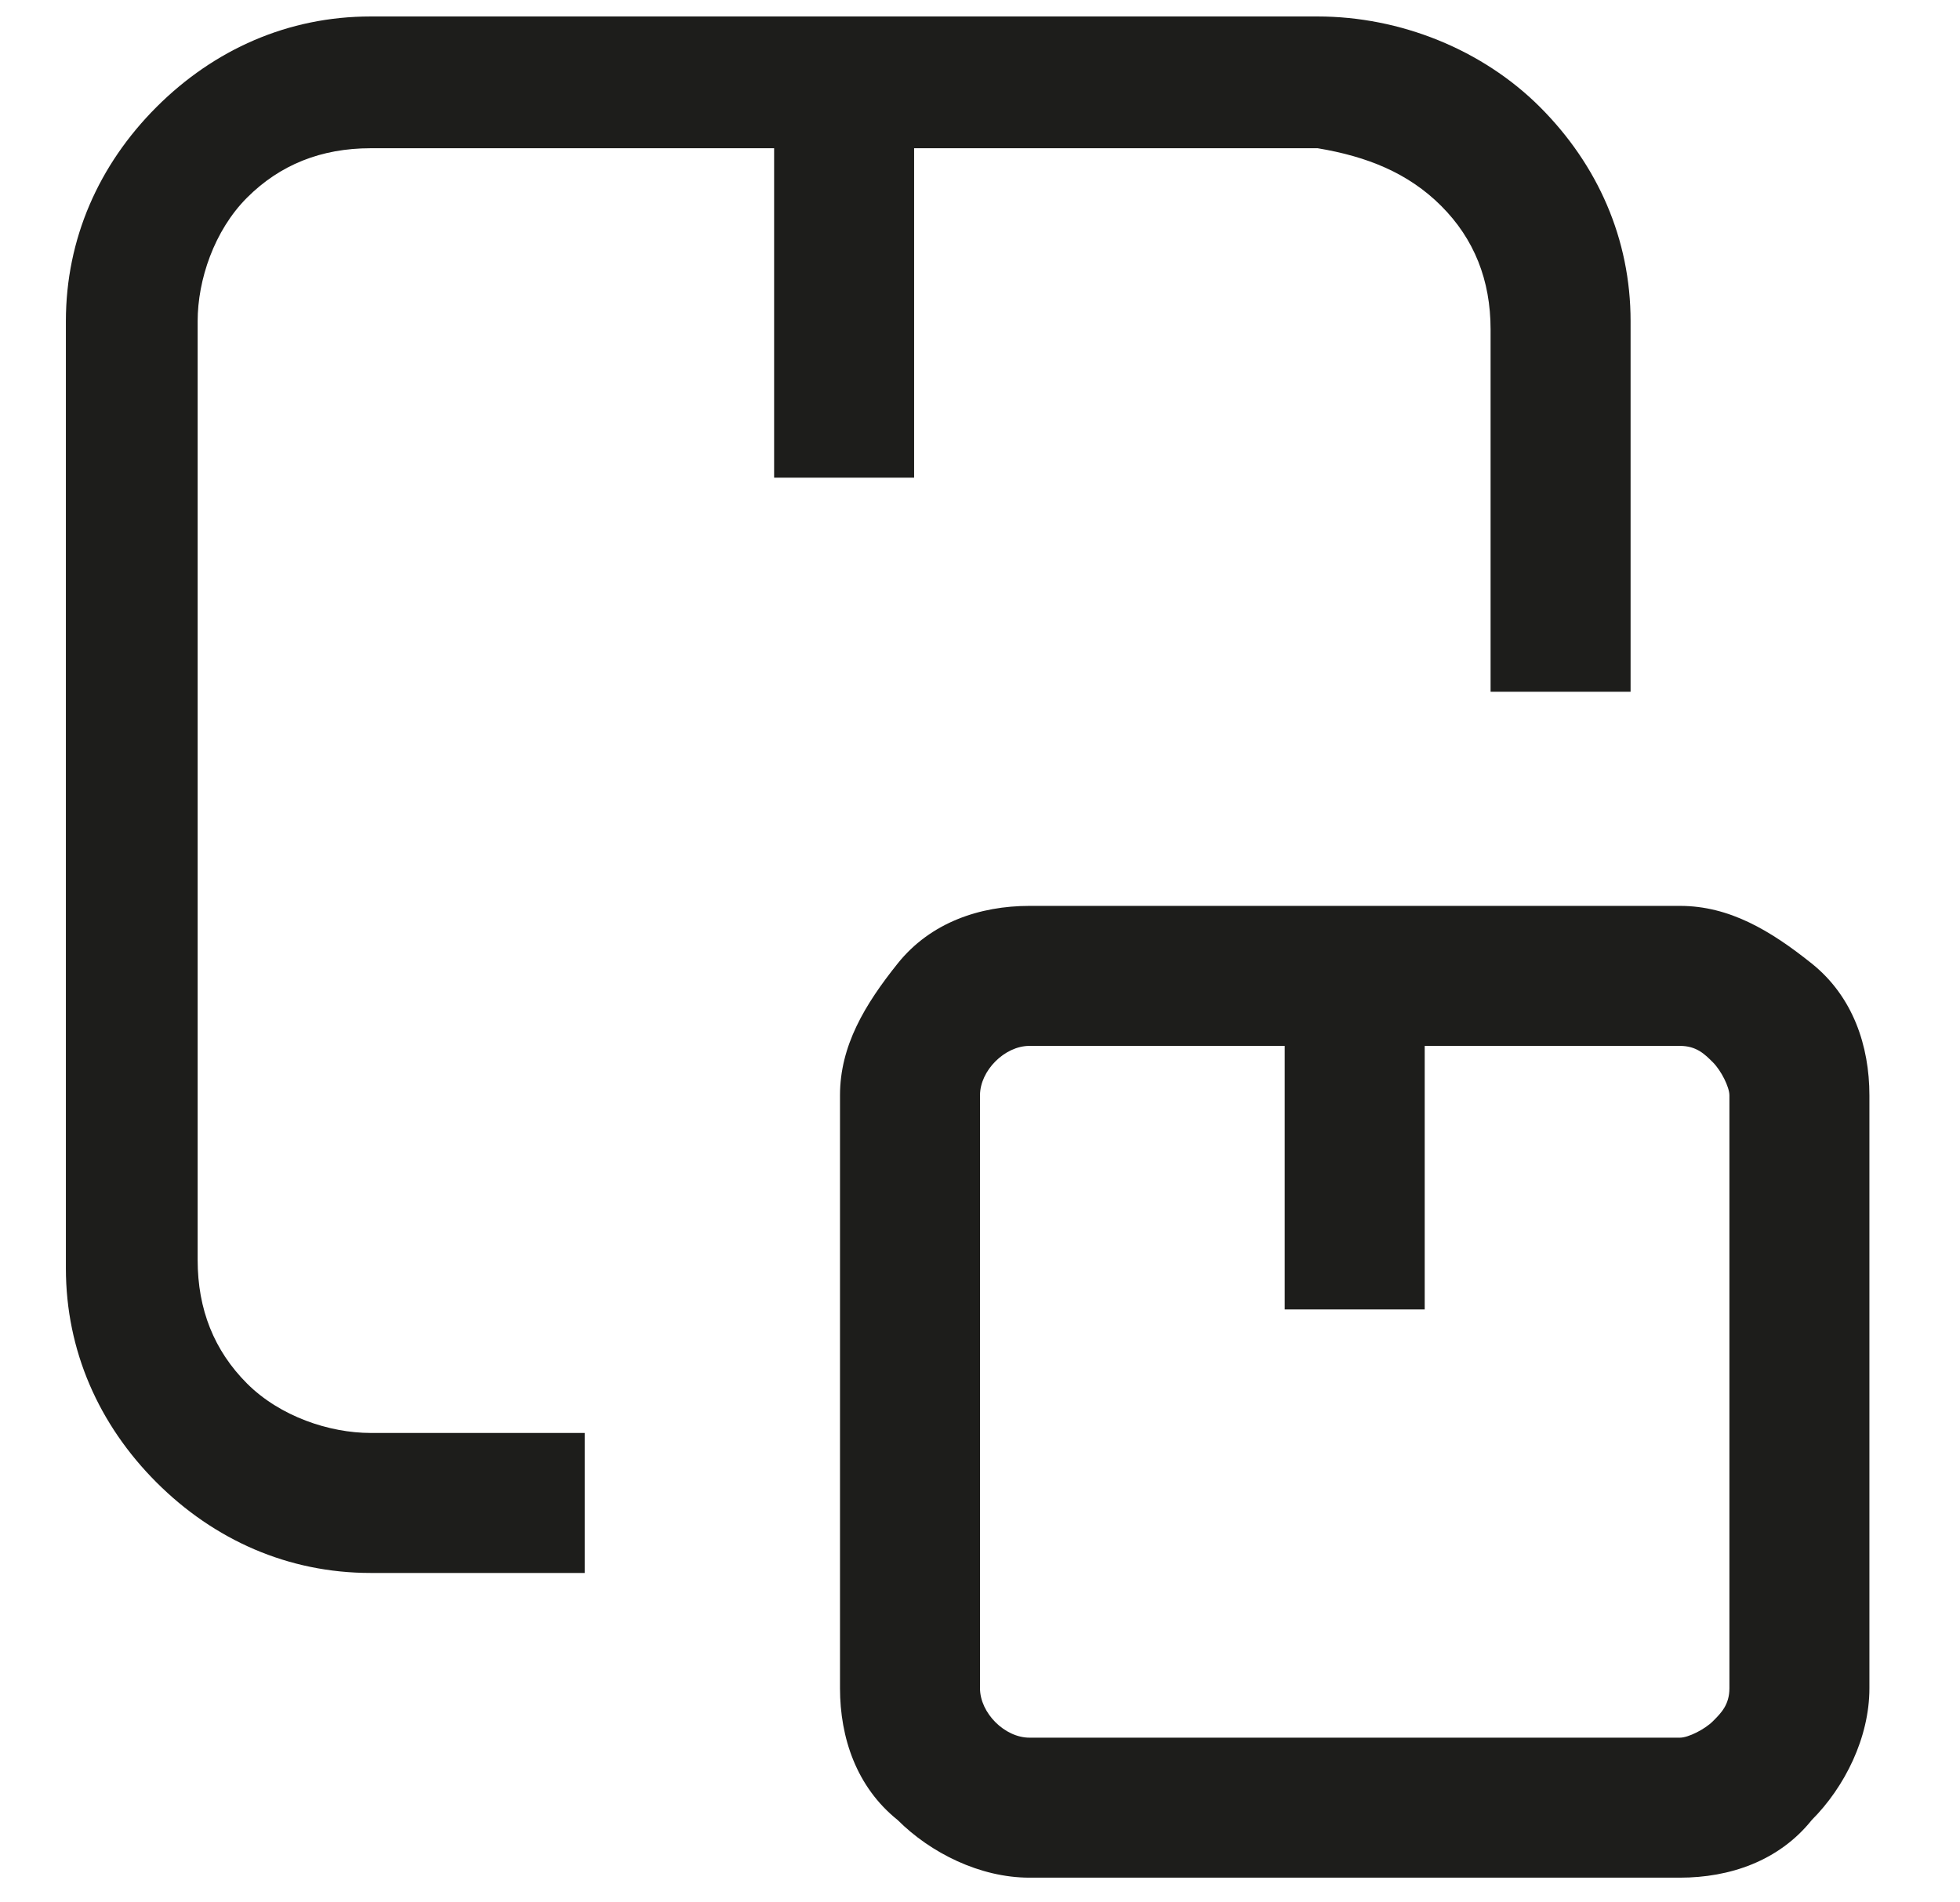
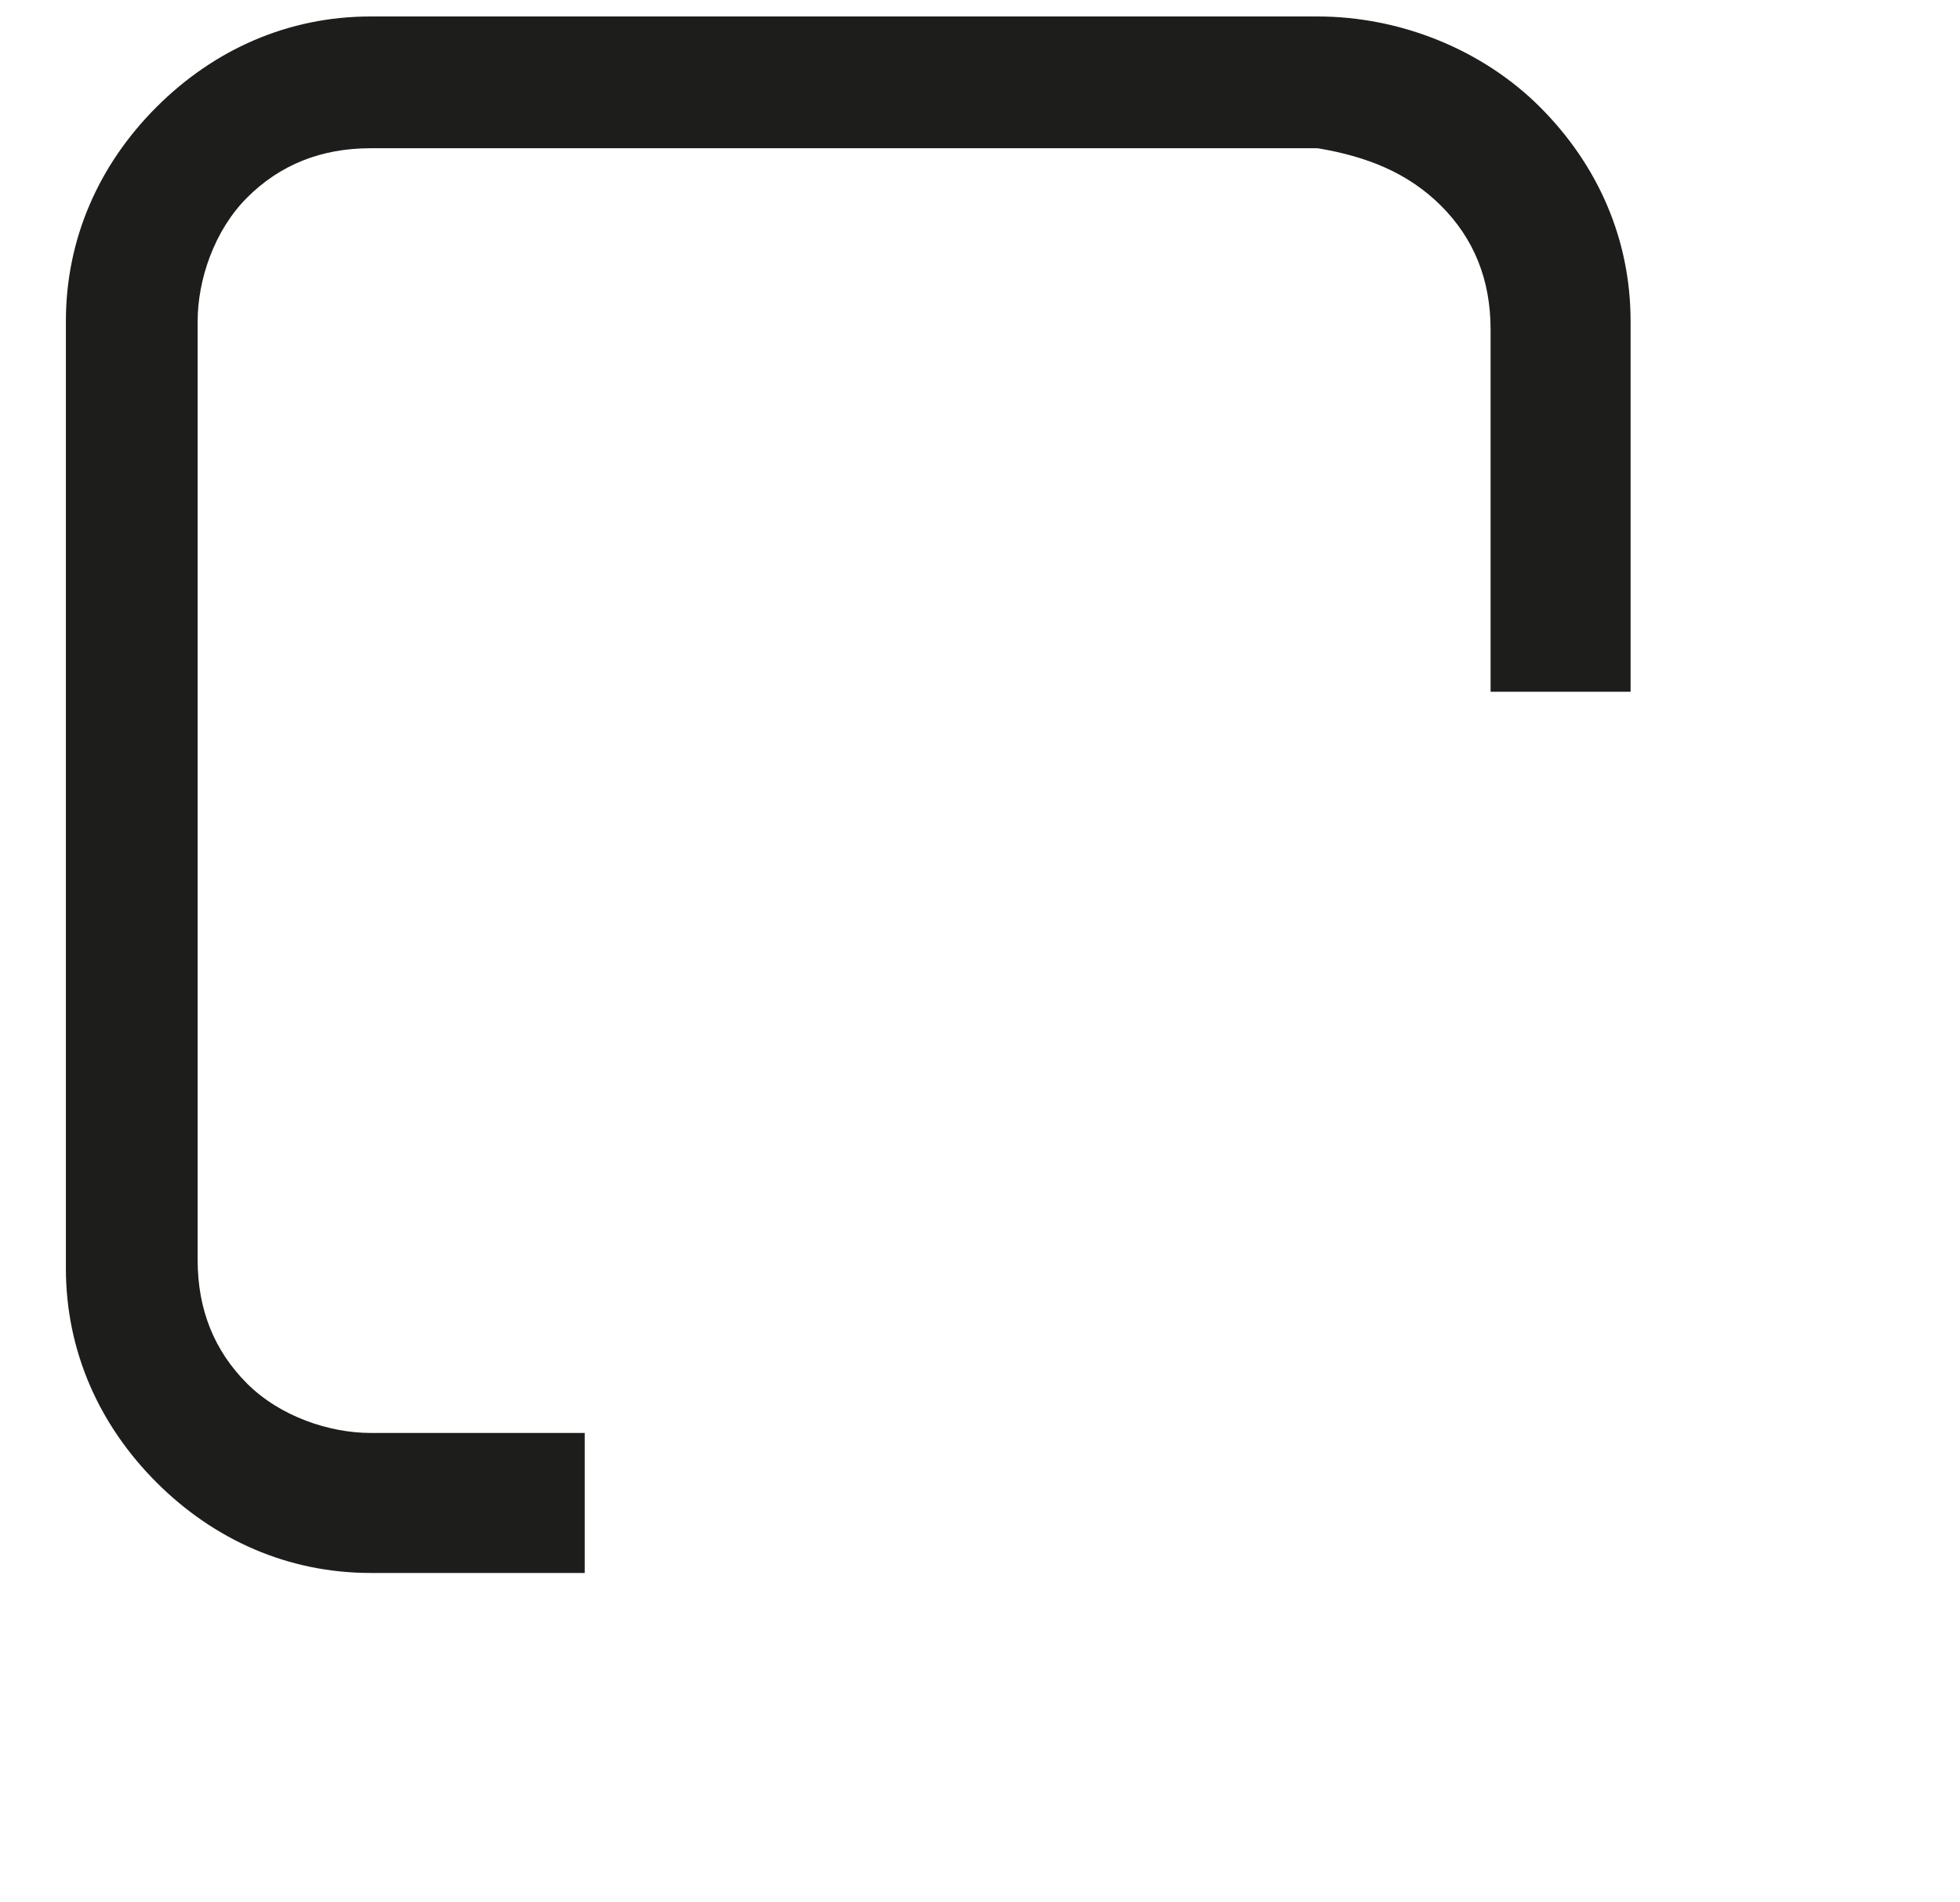
<svg xmlns="http://www.w3.org/2000/svg" version="1.1" id="Calque_1" x="0px" y="0px" viewBox="0 0 23.8 23.1" style="enable-background:new 0 0 23.8 23.1;" xml:space="preserve">
  <style type="text/css">
	.st0{fill:#1D1D1B;}
</style>
  <g>
-     <path class="st0" d="M17.5,2.5c0.4,0.4,0.6,0.9,0.6,1.5v4.4h1.7V3.9c0-1-0.4-1.9-1.1-2.6S17,0.2,16,0.2H4.5c-1,0-1.9,0.4-2.6,1.1   S0.8,2.9,0.8,3.9v11.5c0,1,0.4,1.9,1.1,2.6s1.6,1.1,2.6,1.1h2.6v-1.7H4.5c-0.5,0-1.1-0.2-1.5-0.6s-0.6-0.9-0.6-1.5V3.9   c0-0.5,0.2-1.1,0.6-1.5s0.9-0.6,1.5-0.6h4.9v4h1.7v-4H16C16.6,1.9,17.1,2.1,17.5,2.5z" />
-     <path class="st0" d="M20.4,11h-7.9c-0.6,0-1.2,0.2-1.6,0.7s-0.7,1-0.7,1.6v7.2c0,0.6,0.2,1.2,0.7,1.6c0.4,0.4,1,0.7,1.6,0.7h7.9   c0.6,0,1.2-0.2,1.6-0.7c0.4-0.4,0.7-1,0.7-1.6v-7.2c0-0.6-0.2-1.2-0.7-1.6C21.5,11.3,21,11,20.4,11z M21,20.5   c0,0.2-0.1,0.3-0.2,0.4s-0.3,0.2-0.4,0.2h-7.9c-0.3,0-0.6-0.3-0.6-0.6v-7.2c0-0.3,0.3-0.6,0.6-0.6h3.1v3.2h1.7v-3.2h3.1   c0.2,0,0.3,0.1,0.4,0.2c0.1,0.1,0.2,0.3,0.2,0.4C21,13.3,21,20.5,21,20.5z" />
+     <path class="st0" d="M17.5,2.5c0.4,0.4,0.6,0.9,0.6,1.5v4.4h1.7V3.9c0-1-0.4-1.9-1.1-2.6S17,0.2,16,0.2H4.5c-1,0-1.9,0.4-2.6,1.1   S0.8,2.9,0.8,3.9v11.5c0,1,0.4,1.9,1.1,2.6s1.6,1.1,2.6,1.1h2.6v-1.7H4.5c-0.5,0-1.1-0.2-1.5-0.6s-0.6-0.9-0.6-1.5V3.9   c0-0.5,0.2-1.1,0.6-1.5s0.9-0.6,1.5-0.6h4.9v4v-4H16C16.6,1.9,17.1,2.1,17.5,2.5z" />
  </g>
</svg>